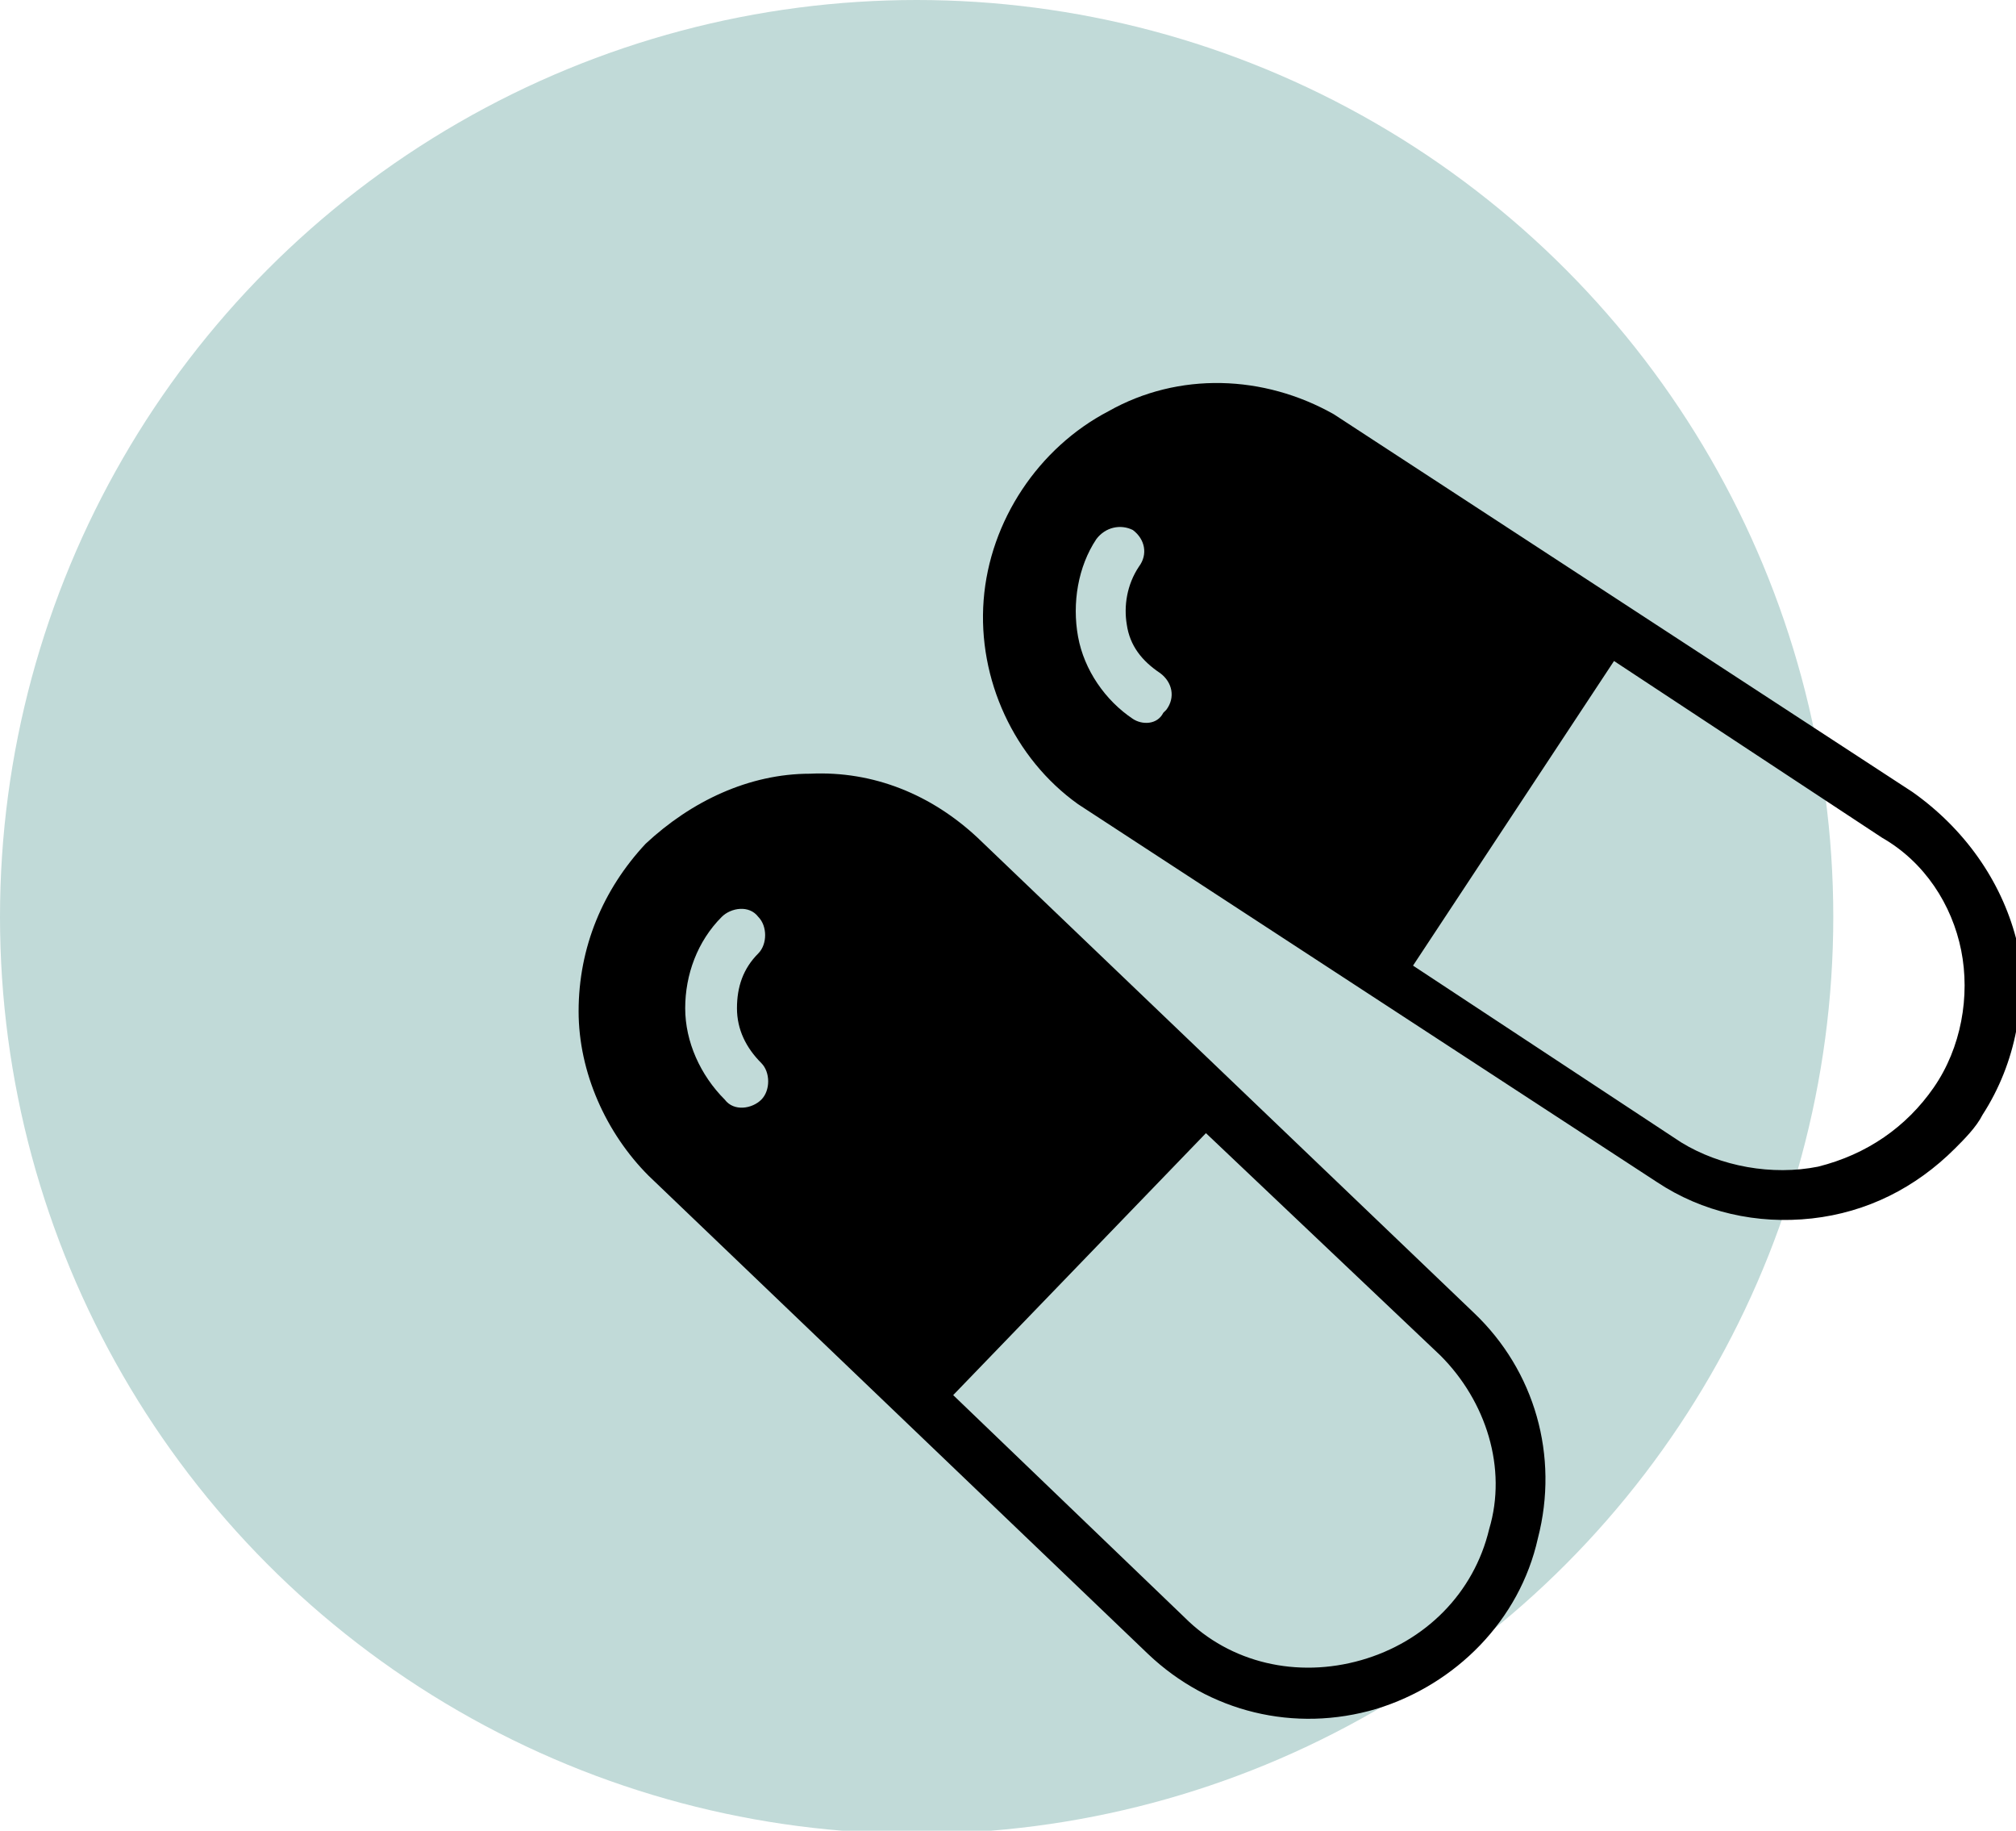
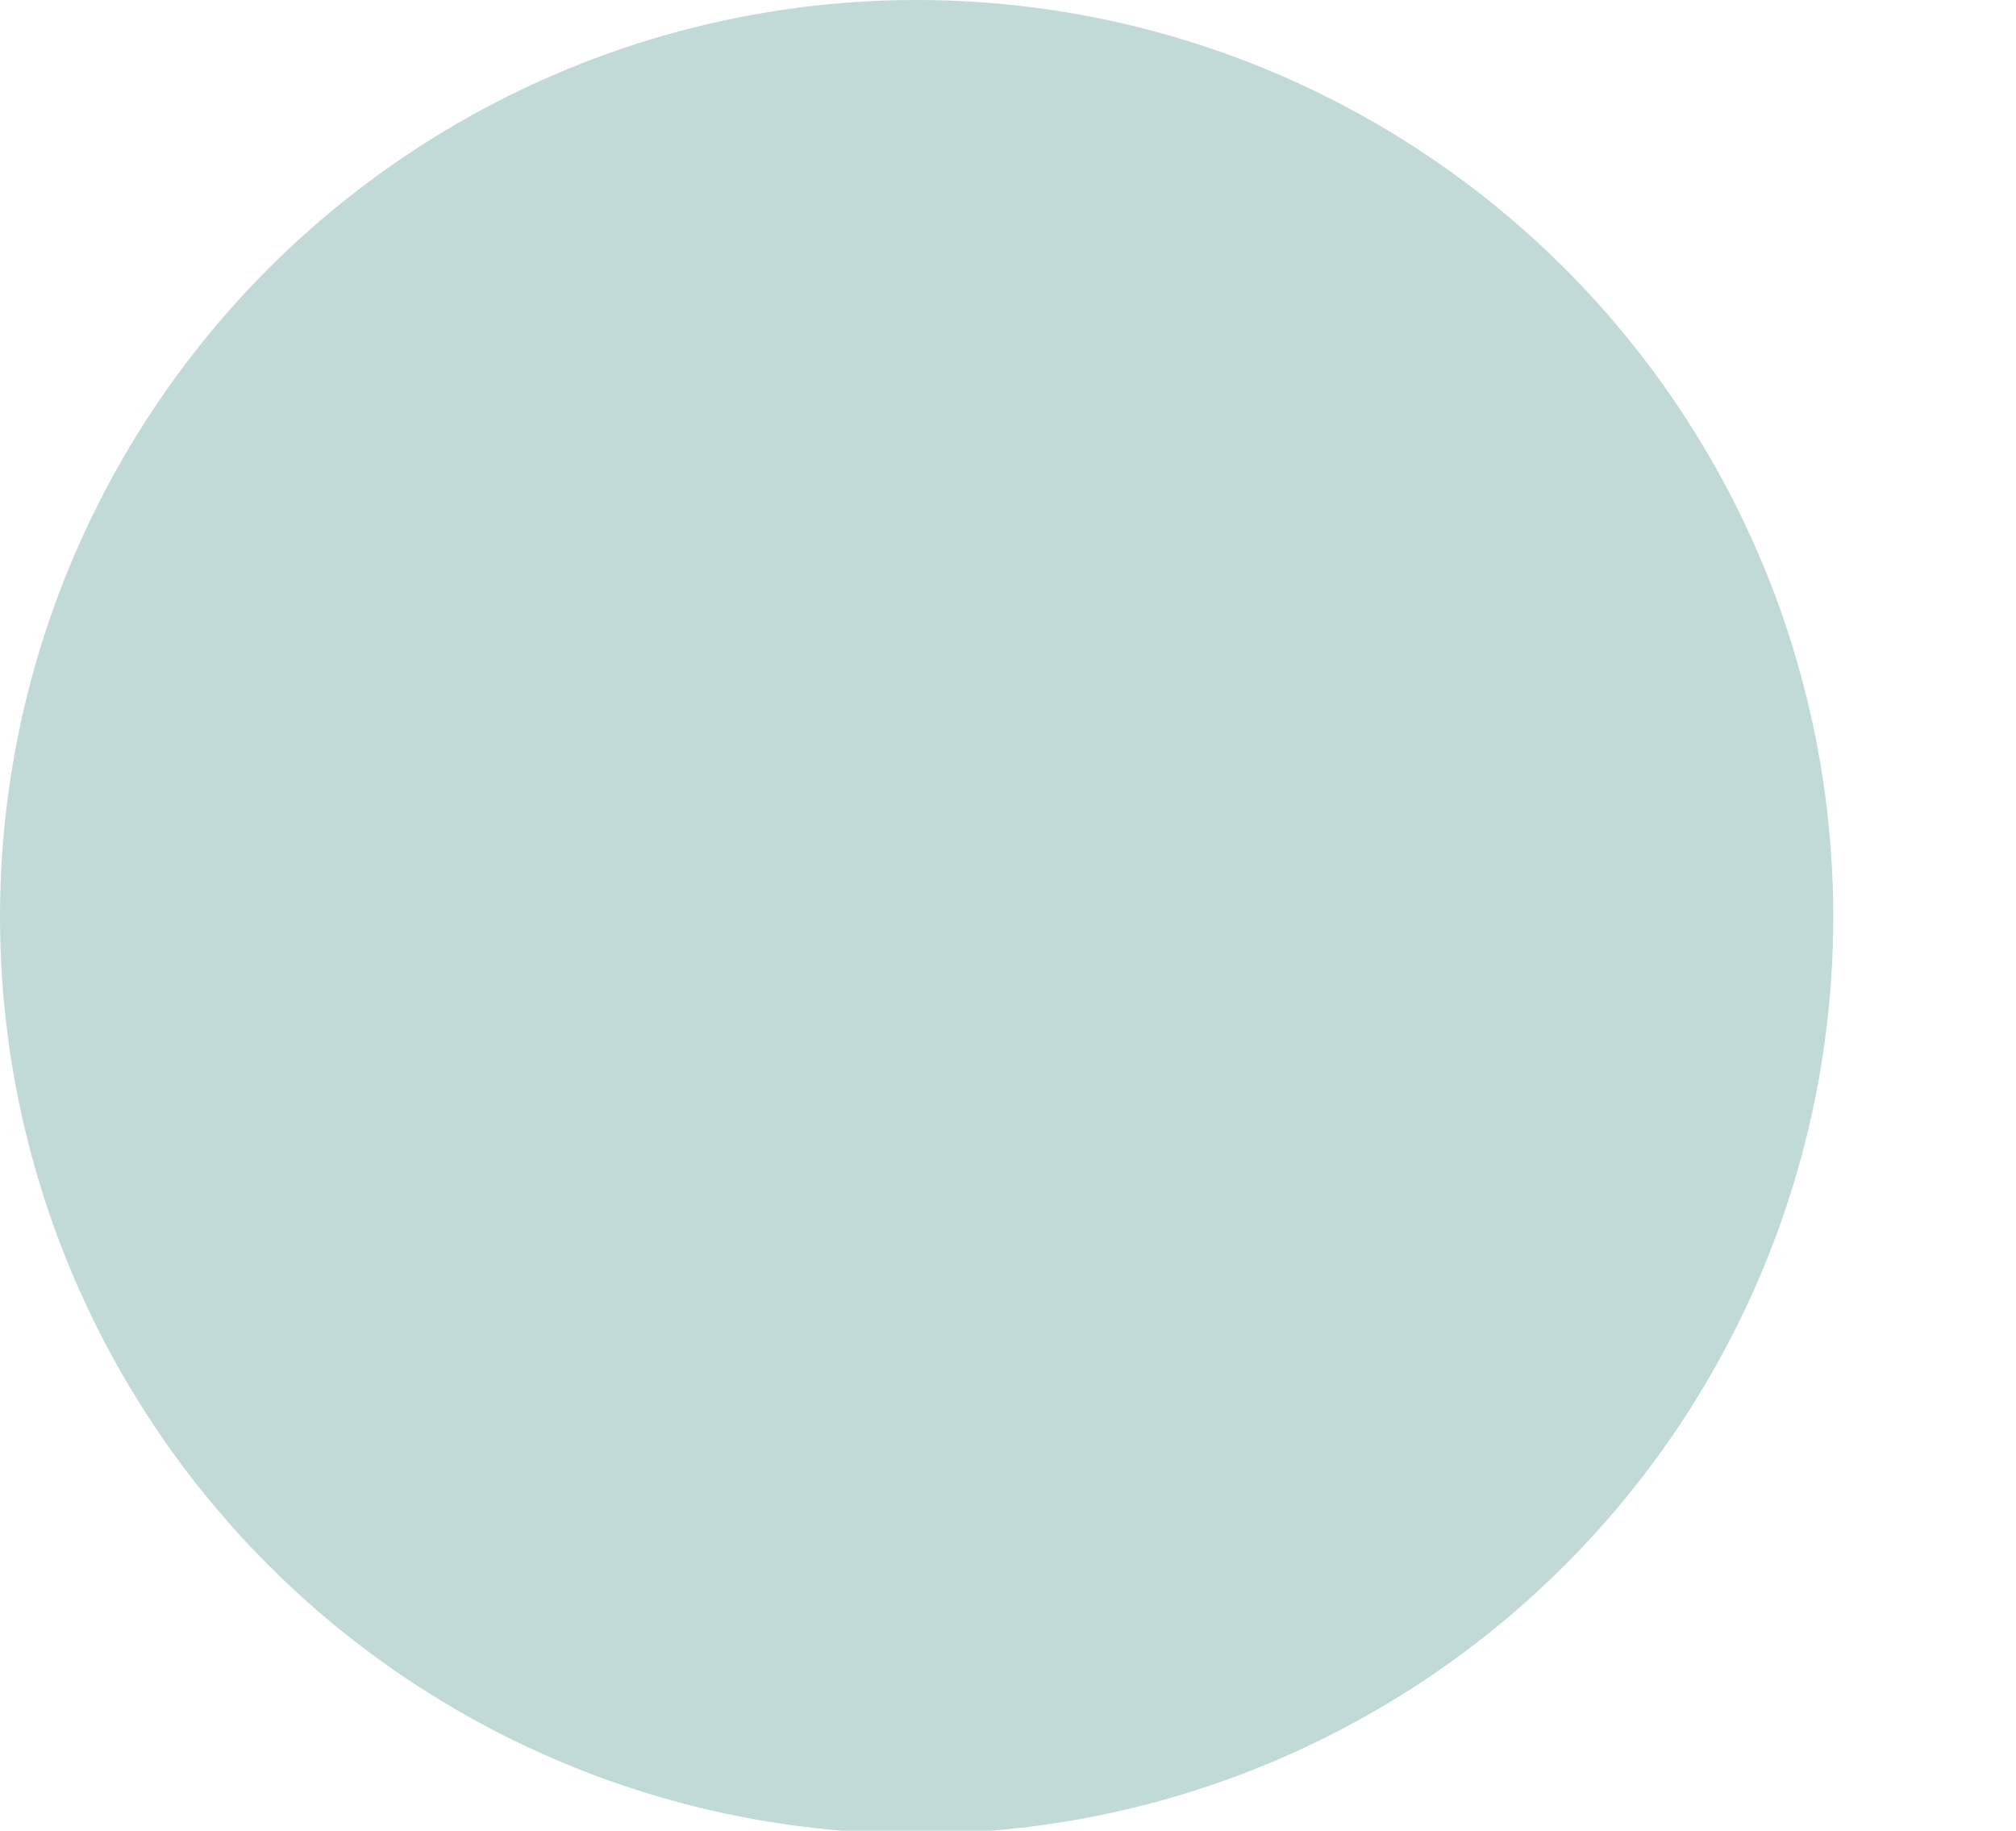
<svg xmlns="http://www.w3.org/2000/svg" version="1.1" id="Layer_1" x="0px" y="0px" viewBox="0 0 66.2 60.1" style="enable-background:new 0 0 66.2 60.1;" xml:space="preserve">
  <style type="text/css">
	.st0{fill:#C1DAD8;}
</style>
  <circle class="st0" cx="30.1" cy="30.1" r="30.1" />
-   <path d="M21.2,27.7c-1.4,1.5-2.2,3.4-2.2,5.5c0,2,0.9,4,2.3,5.4l16.4,15.7c2,1.9,4.8,2.6,7.5,1.8c2.6-0.8,4.7-2.9,5.3-5.6  c0.7-2.7-0.1-5.5-2.1-7.4L32.1,27.5c-1.5-1.4-3.4-2.2-5.5-2.1C24.6,25.4,22.7,26.3,21.2,27.7L21.2,27.7z M23.7,30.1  c0.3-0.3,0.9-0.4,1.2,0c0.3,0.3,0.3,0.9,0,1.2c-0.5,0.5-0.7,1.1-0.7,1.8c0,0.7,0.3,1.3,0.8,1.8c0.3,0.3,0.3,0.9,0,1.2  c-0.3,0.3-0.9,0.4-1.2,0c-0.8-0.8-1.3-1.9-1.3-3C22.5,32,22.9,30.9,23.7,30.1L23.7,30.1z M47.3,44.5c1.5,1.5,2.2,3.7,1.6,5.7  c-0.5,2.1-2.1,3.7-4.2,4.3c-2.1,0.6-4.3,0.1-5.8-1.4l-7.6-7.3l8.3-8.6L47.3,44.5z M62.8,26l-9.5-6.2l-9.5-6.2  c-2.3-1.3-5.1-1.4-7.4-0.1c-2.3,1.2-3.9,3.6-4.1,6.2c-0.2,2.6,1,5.2,3.1,6.7l9.5,6.2l9.5,6.2c1.5,1,3.3,1.4,5.1,1.2  c1.8-0.2,3.4-1,4.7-2.3c0.3-0.3,0.7-0.7,0.9-1.1c1.1-1.7,1.5-3.8,1.1-5.8C65.7,28.9,64.5,27.2,62.8,26L62.8,26z M37.2,23.6  c-0.9-0.6-1.6-1.6-1.8-2.7c-0.2-1.1,0-2.3,0.6-3.2c0.3-0.4,0.8-0.5,1.2-0.3c0.4,0.3,0.5,0.8,0.2,1.2c-0.4,0.6-0.5,1.3-0.4,1.9  c0.1,0.7,0.5,1.2,1.1,1.6c0.4,0.3,0.5,0.8,0.2,1.2l-0.1,0.1l0,0C38,23.8,37.5,23.8,37.2,23.6L37.2,23.6z M64.4,31.2  c0.3,1.5,0,3.2-0.9,4.5c-0.9,1.3-2.2,2.2-3.8,2.6c-1.5,0.3-3.2,0-4.5-0.8l-8.8-5.8l6.6-10l8.8,5.8C63.2,28.3,64.1,29.7,64.4,31.2  L64.4,31.2z" />
</svg>